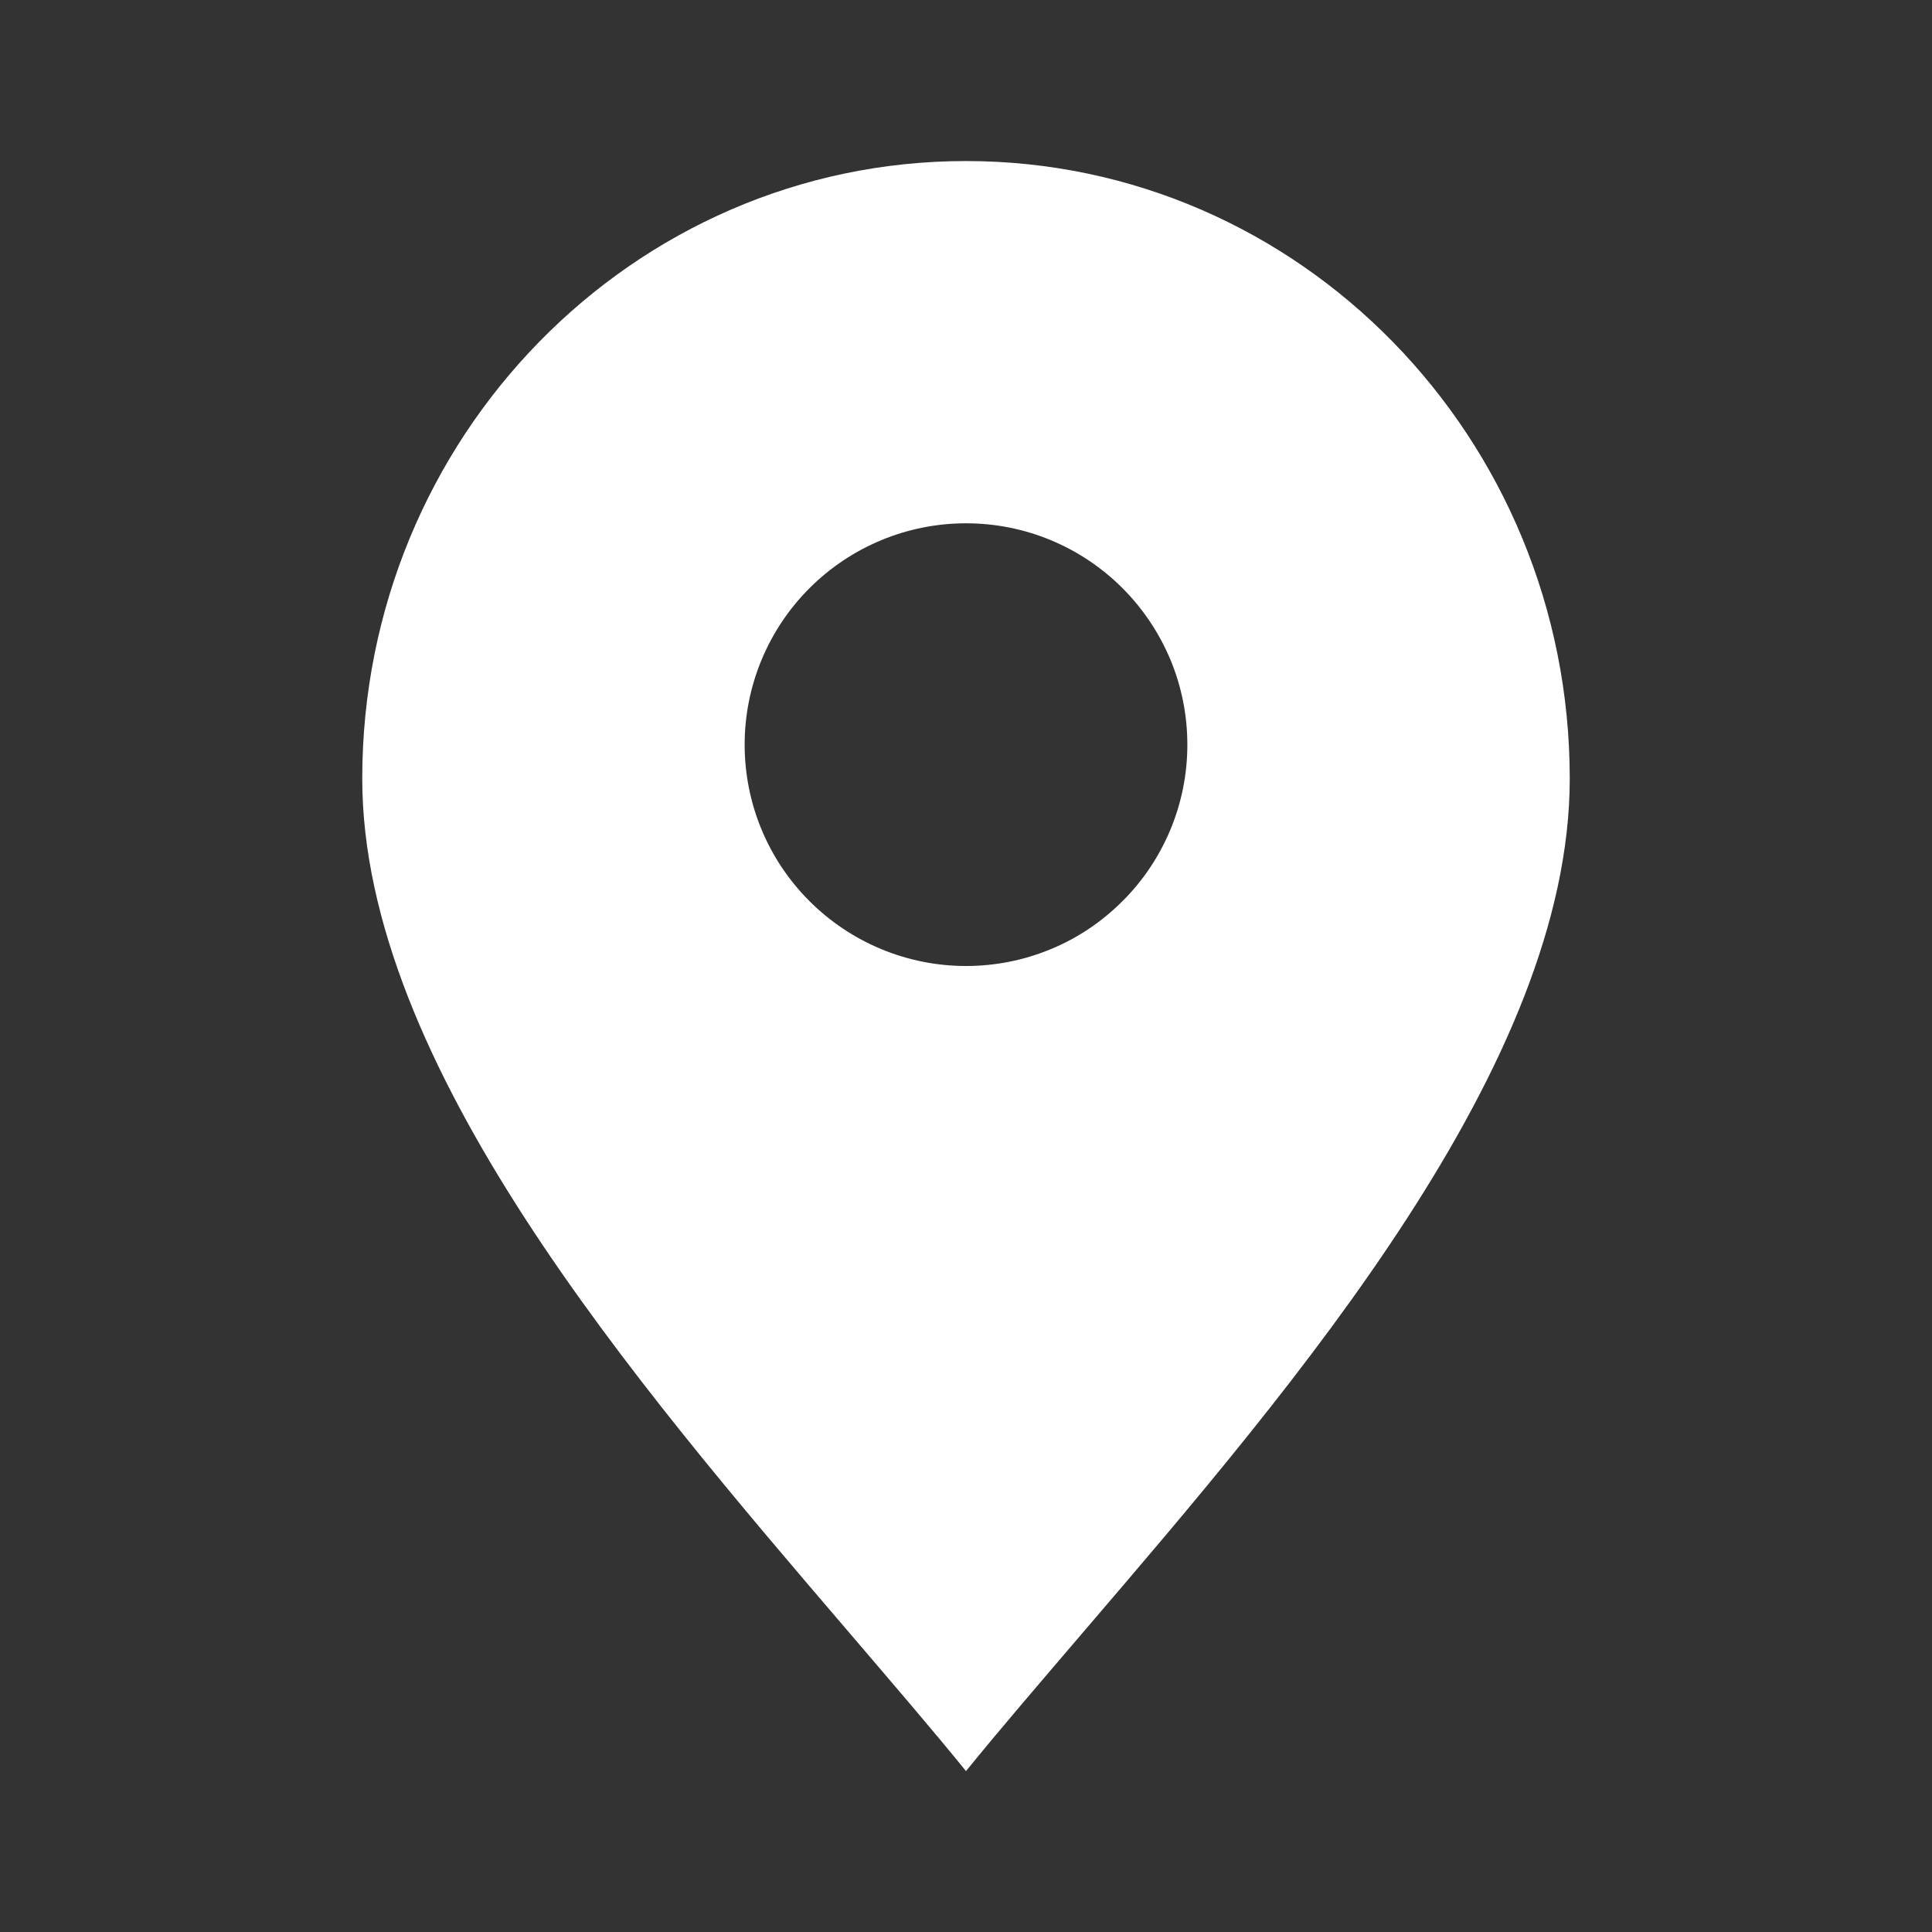
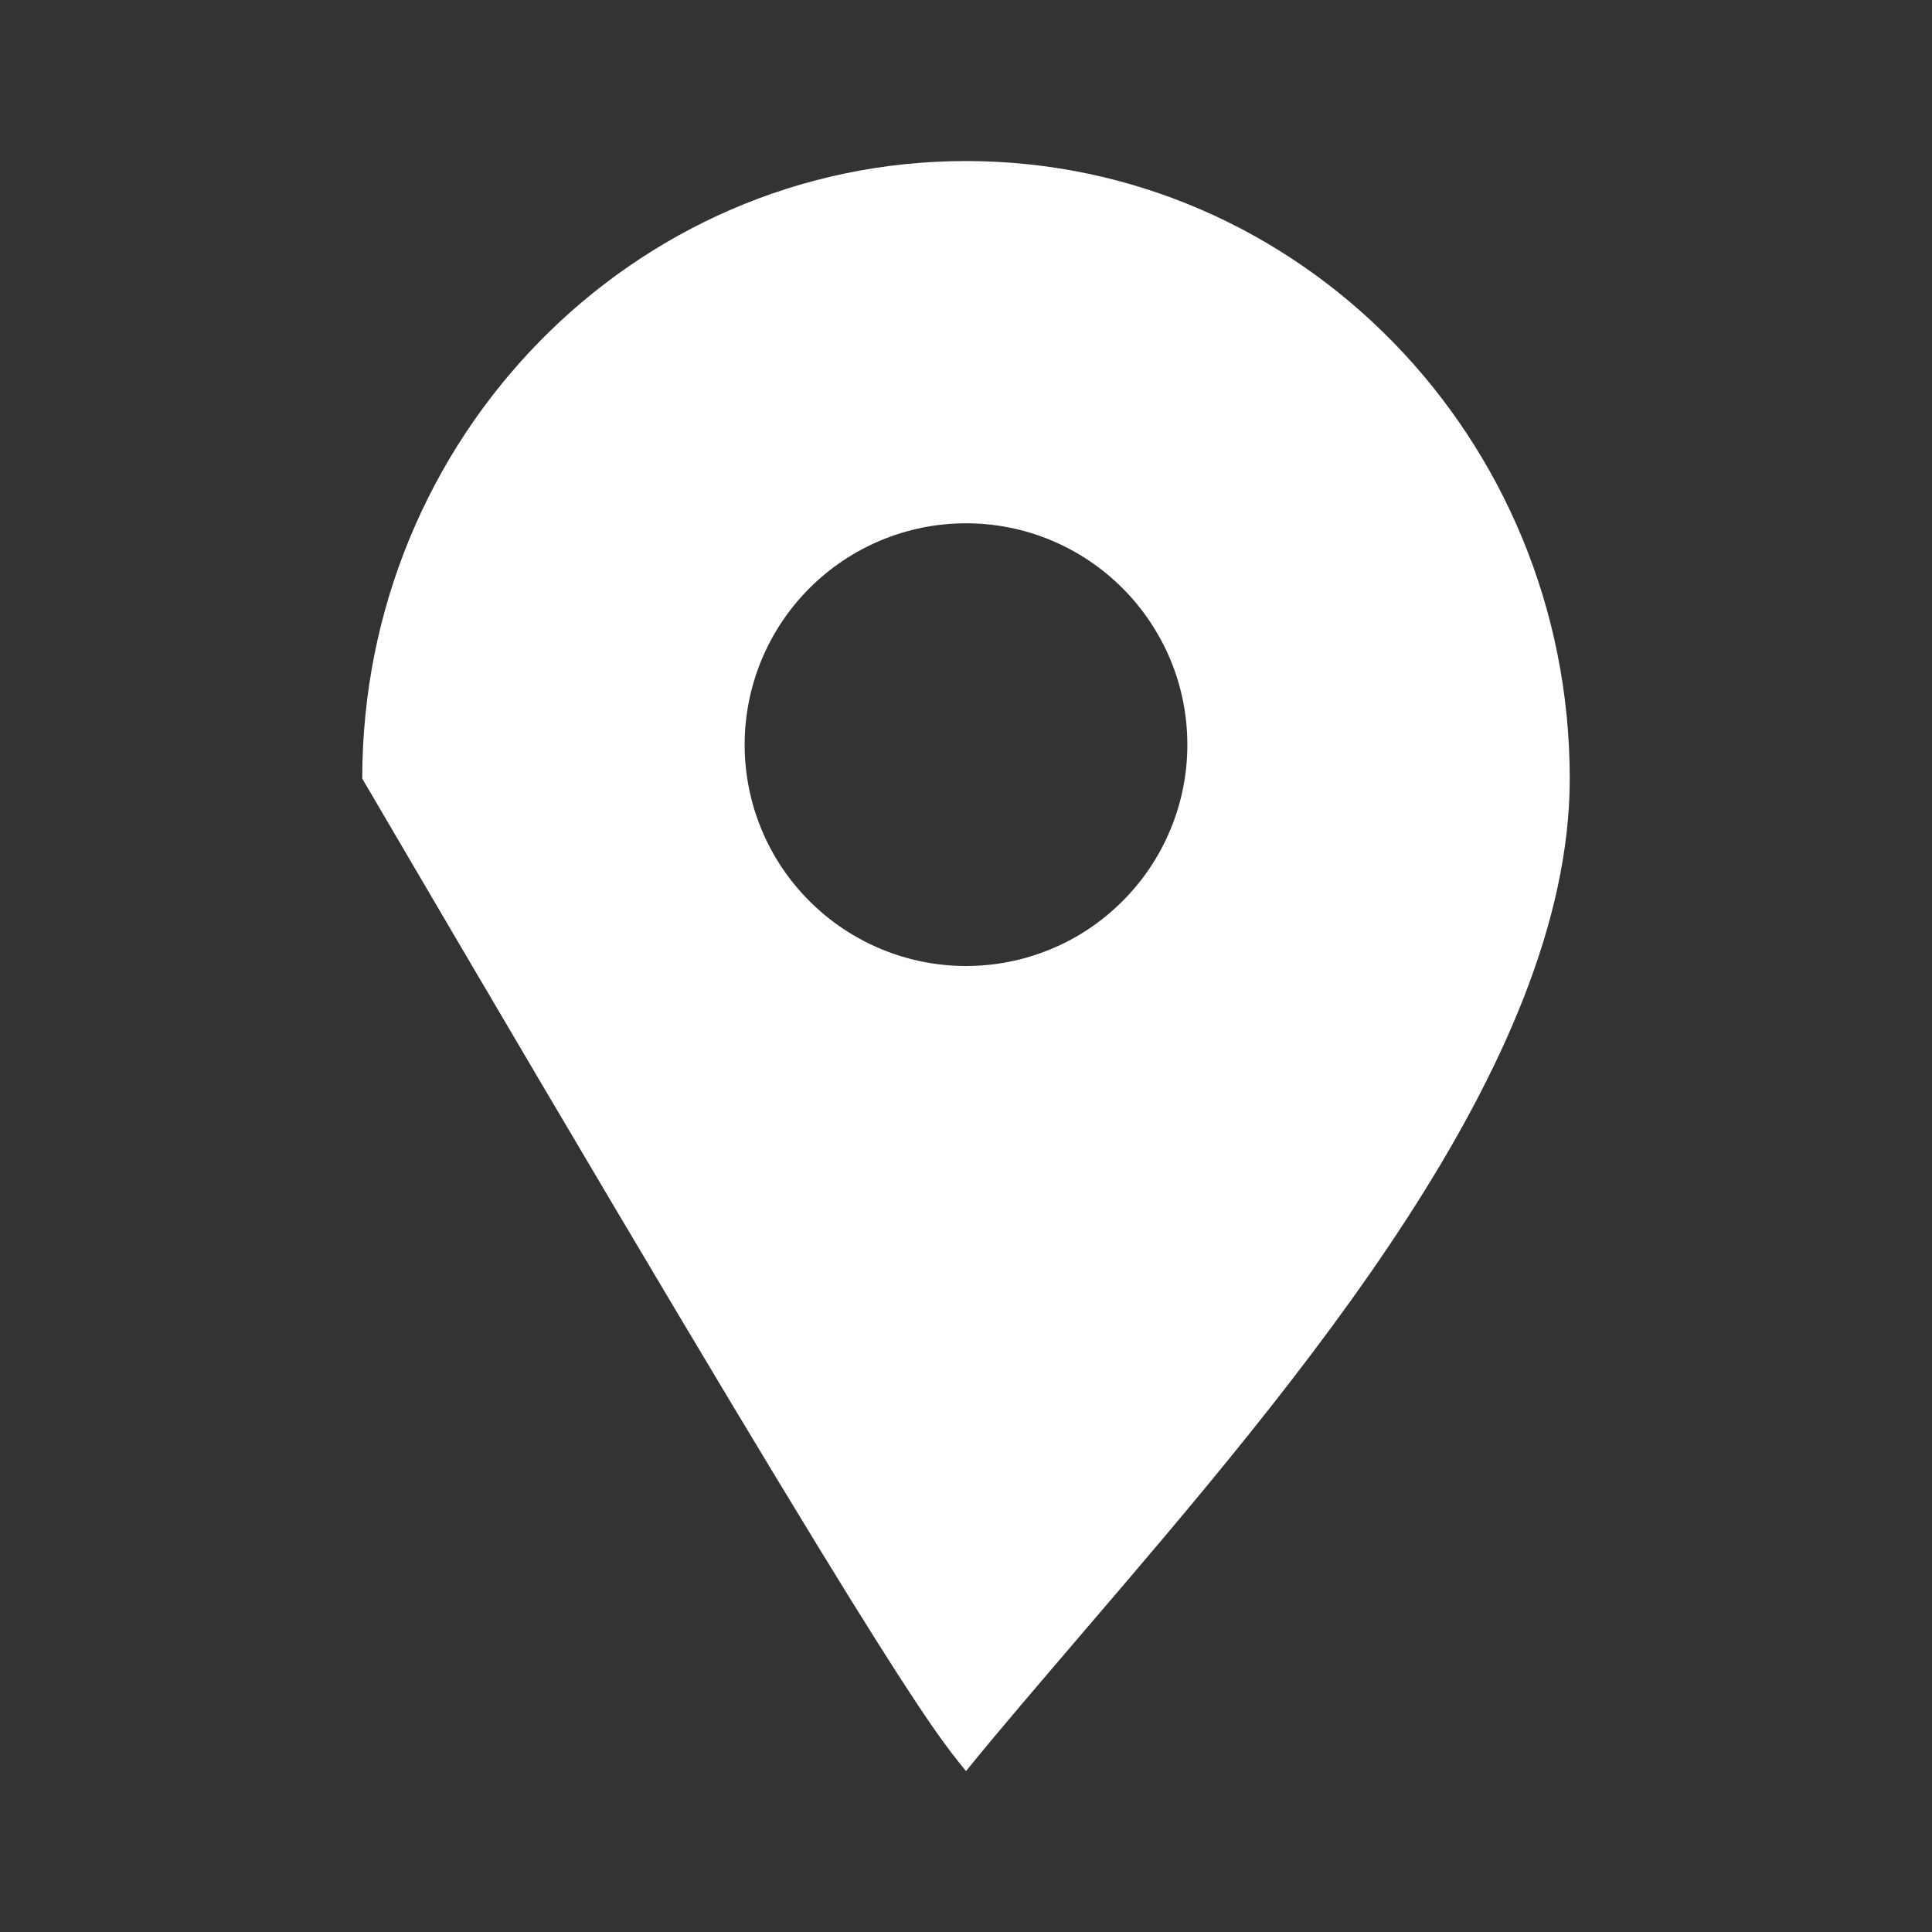
<svg xmlns="http://www.w3.org/2000/svg" width="14" height="14" viewBox="0 0 14 14" fill="none">
  <rect x="0" y="0" width="14" height="14" fill="#333333" stroke="none" />
-   <path fill-rule="evenodd" clip-rule="evenodd" d="M7.846 11.831C9.405 10.011 11.375 7.711 11.375 5.642C11.375 3.171 9.416 1.167 7 1.167C4.584 1.167 2.625 3.171 2.625 5.642C2.625 7.711 4.596 10.011 6.154 11.831C6.457 12.186 6.746 12.521 7 12.834C7.254 12.521 7.543 12.186 7.846 11.831ZM7 7C7.211 7 7.419 6.959 7.614 6.878C7.809 6.798 7.985 6.679 8.134 6.53C8.283 6.382 8.401 6.205 8.482 6.01C8.563 5.815 8.604 5.607 8.604 5.396C8.604 5.186 8.563 4.977 8.482 4.782C8.401 4.588 8.283 4.411 8.134 4.262C7.985 4.113 7.809 3.995 7.614 3.914C7.419 3.833 7.211 3.792 7 3.792C6.575 3.792 6.167 3.961 5.866 4.262C5.565 4.563 5.396 4.971 5.396 5.396C5.396 5.822 5.565 6.23 5.866 6.53C6.167 6.831 6.575 7 7 7Z" fill="white" />
+   <path fill-rule="evenodd" clip-rule="evenodd" d="M7.846 11.831C9.405 10.011 11.375 7.711 11.375 5.642C11.375 3.171 9.416 1.167 7 1.167C4.584 1.167 2.625 3.171 2.625 5.642C6.457 12.186 6.746 12.521 7 12.834C7.254 12.521 7.543 12.186 7.846 11.831ZM7 7C7.211 7 7.419 6.959 7.614 6.878C7.809 6.798 7.985 6.679 8.134 6.53C8.283 6.382 8.401 6.205 8.482 6.01C8.563 5.815 8.604 5.607 8.604 5.396C8.604 5.186 8.563 4.977 8.482 4.782C8.401 4.588 8.283 4.411 8.134 4.262C7.985 4.113 7.809 3.995 7.614 3.914C7.419 3.833 7.211 3.792 7 3.792C6.575 3.792 6.167 3.961 5.866 4.262C5.565 4.563 5.396 4.971 5.396 5.396C5.396 5.822 5.565 6.23 5.866 6.53C6.167 6.831 6.575 7 7 7Z" fill="white" />
</svg>